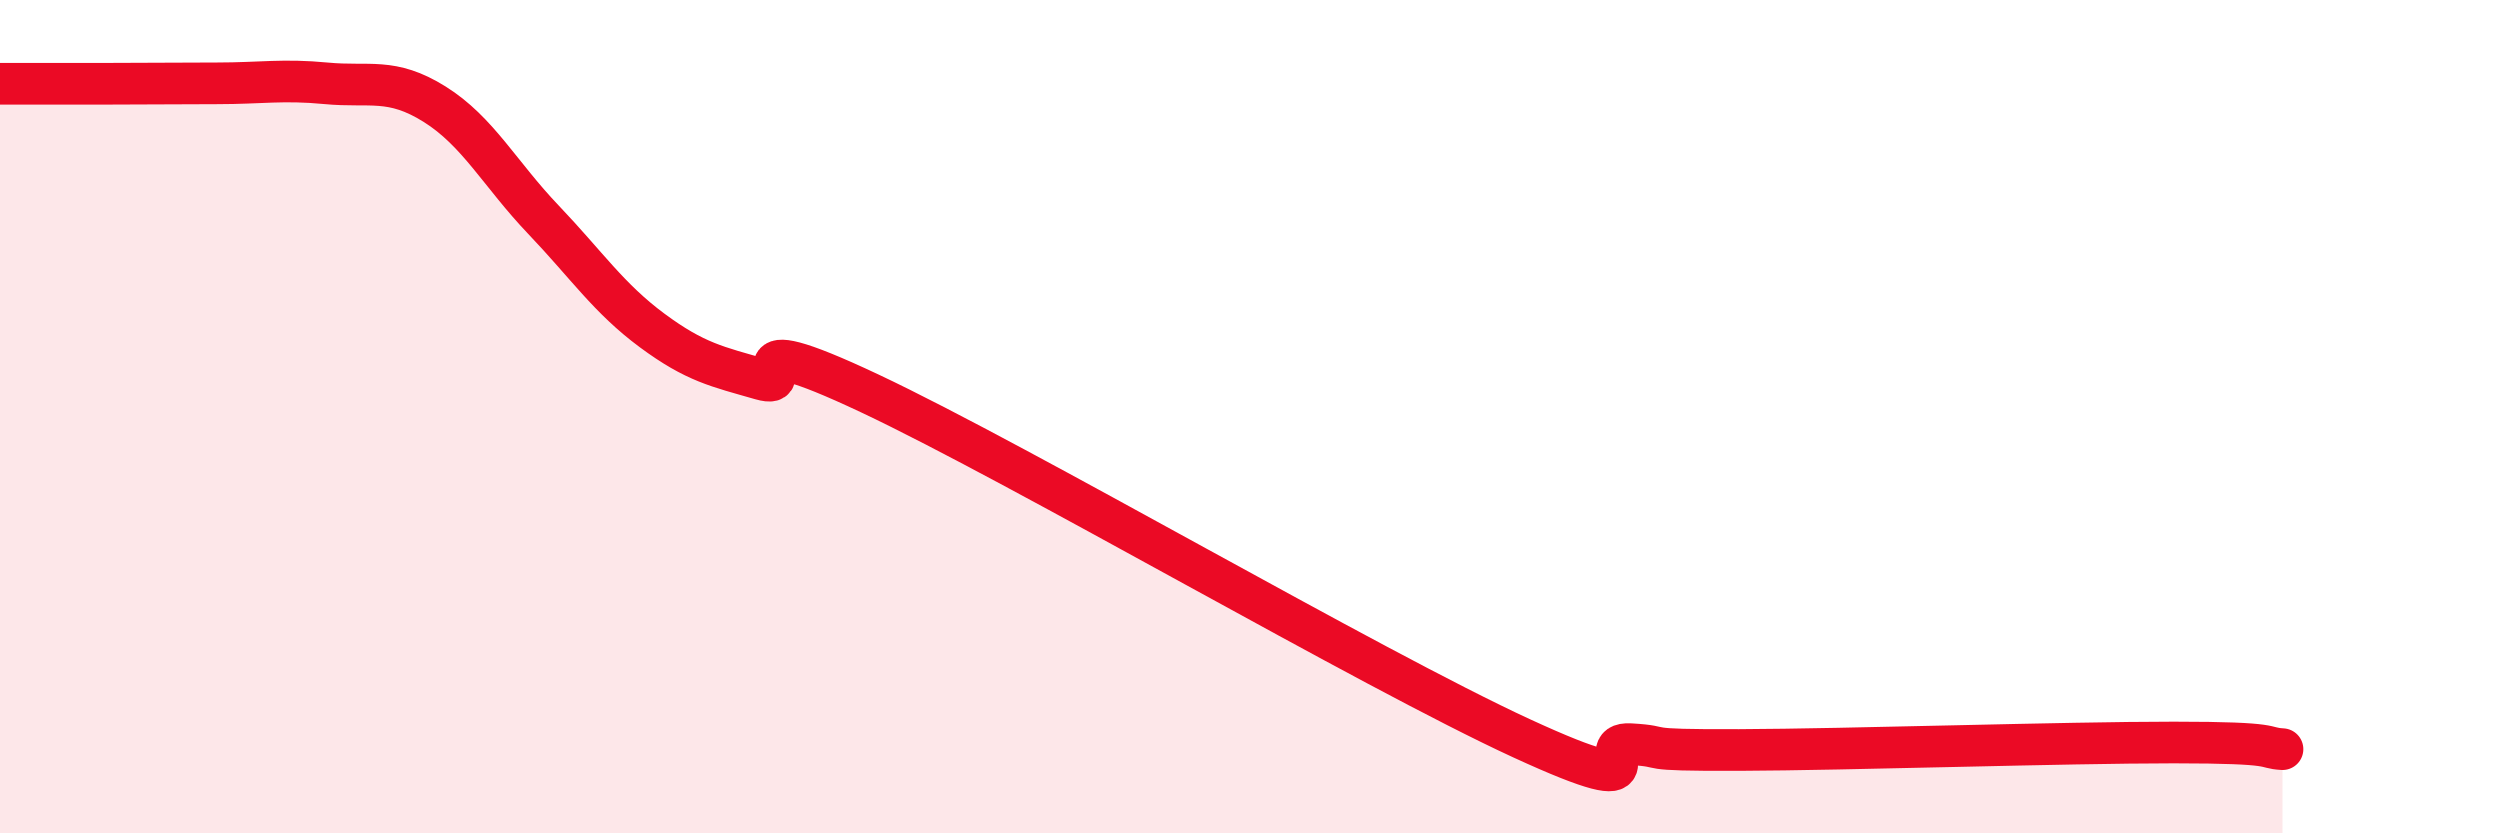
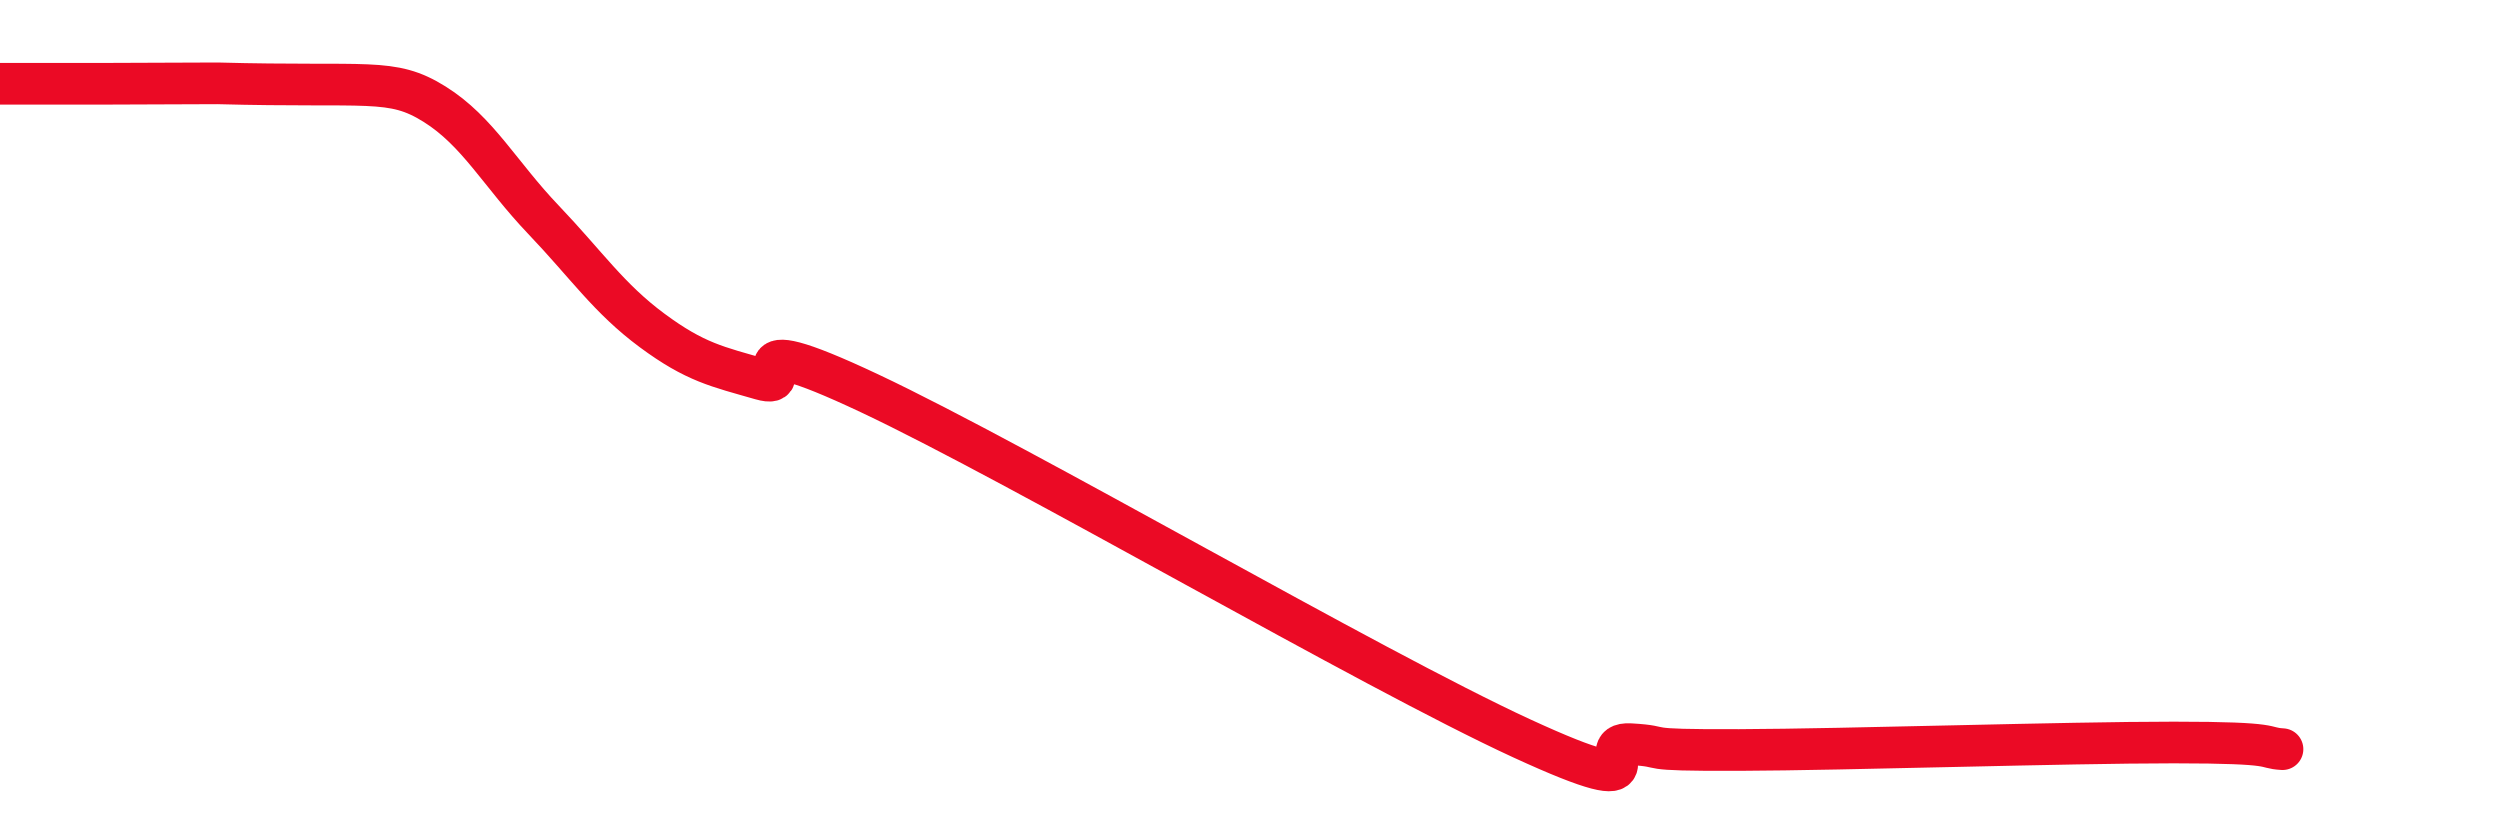
<svg xmlns="http://www.w3.org/2000/svg" width="60" height="20" viewBox="0 0 60 20">
-   <path d="M 0,2.01 C 0.52,2.01 1.57,2.01 2.61,2.01 C 3.65,2.01 4.18,2 5.22,2 C 6.26,2 6.79,1.9 7.83,2 C 8.87,2.1 9.39,1.85 10.43,2.5 C 11.47,3.15 12,4.18 13.04,5.27 C 14.08,6.36 14.61,7.16 15.65,7.93 C 16.69,8.7 17.22,8.8 18.26,9.1 C 19.3,9.4 17.22,7.72 20.87,9.44 C 24.52,11.16 32.87,16.04 36.52,17.72 C 40.17,19.4 38.09,17.8 39.13,17.86 C 40.17,17.92 39.13,18.01 41.74,18 C 44.35,17.99 49.56,17.82 52.17,17.82 C 54.78,17.82 54.26,17.95 54.78,17.98L54.78 20L0 20Z" fill="#EB0A25" opacity="0.1" stroke-linecap="round" stroke-linejoin="round" />
-   <path d="M 0,2.01 C 0.52,2.01 1.57,2.01 2.61,2.01 C 3.65,2.01 4.18,2 5.22,2 C 6.26,2 6.79,1.9 7.83,2 C 8.87,2.1 9.39,1.85 10.43,2.5 C 11.47,3.15 12,4.18 13.04,5.27 C 14.08,6.36 14.61,7.16 15.65,7.93 C 16.69,8.7 17.22,8.8 18.26,9.1 C 19.3,9.4 17.22,7.72 20.87,9.44 C 24.52,11.16 32.87,16.04 36.52,17.72 C 40.17,19.4 38.09,17.8 39.13,17.86 C 40.17,17.92 39.13,18.01 41.74,18 C 44.35,17.99 49.56,17.82 52.17,17.82 C 54.78,17.82 54.26,17.95 54.78,17.98" stroke="#EB0A25" stroke-width="1" fill="none" stroke-linecap="round" stroke-linejoin="round" />
+   <path d="M 0,2.01 C 0.52,2.01 1.57,2.01 2.61,2.01 C 3.65,2.01 4.18,2 5.22,2 C 8.87,2.1 9.39,1.85 10.43,2.5 C 11.47,3.15 12,4.18 13.04,5.27 C 14.08,6.36 14.61,7.16 15.65,7.93 C 16.69,8.7 17.22,8.8 18.26,9.1 C 19.3,9.4 17.22,7.72 20.87,9.44 C 24.52,11.16 32.87,16.04 36.52,17.72 C 40.17,19.4 38.09,17.8 39.13,17.86 C 40.17,17.92 39.13,18.01 41.74,18 C 44.35,17.99 49.56,17.82 52.17,17.82 C 54.78,17.82 54.26,17.95 54.78,17.98" stroke="#EB0A25" stroke-width="1" fill="none" stroke-linecap="round" stroke-linejoin="round" />
</svg>